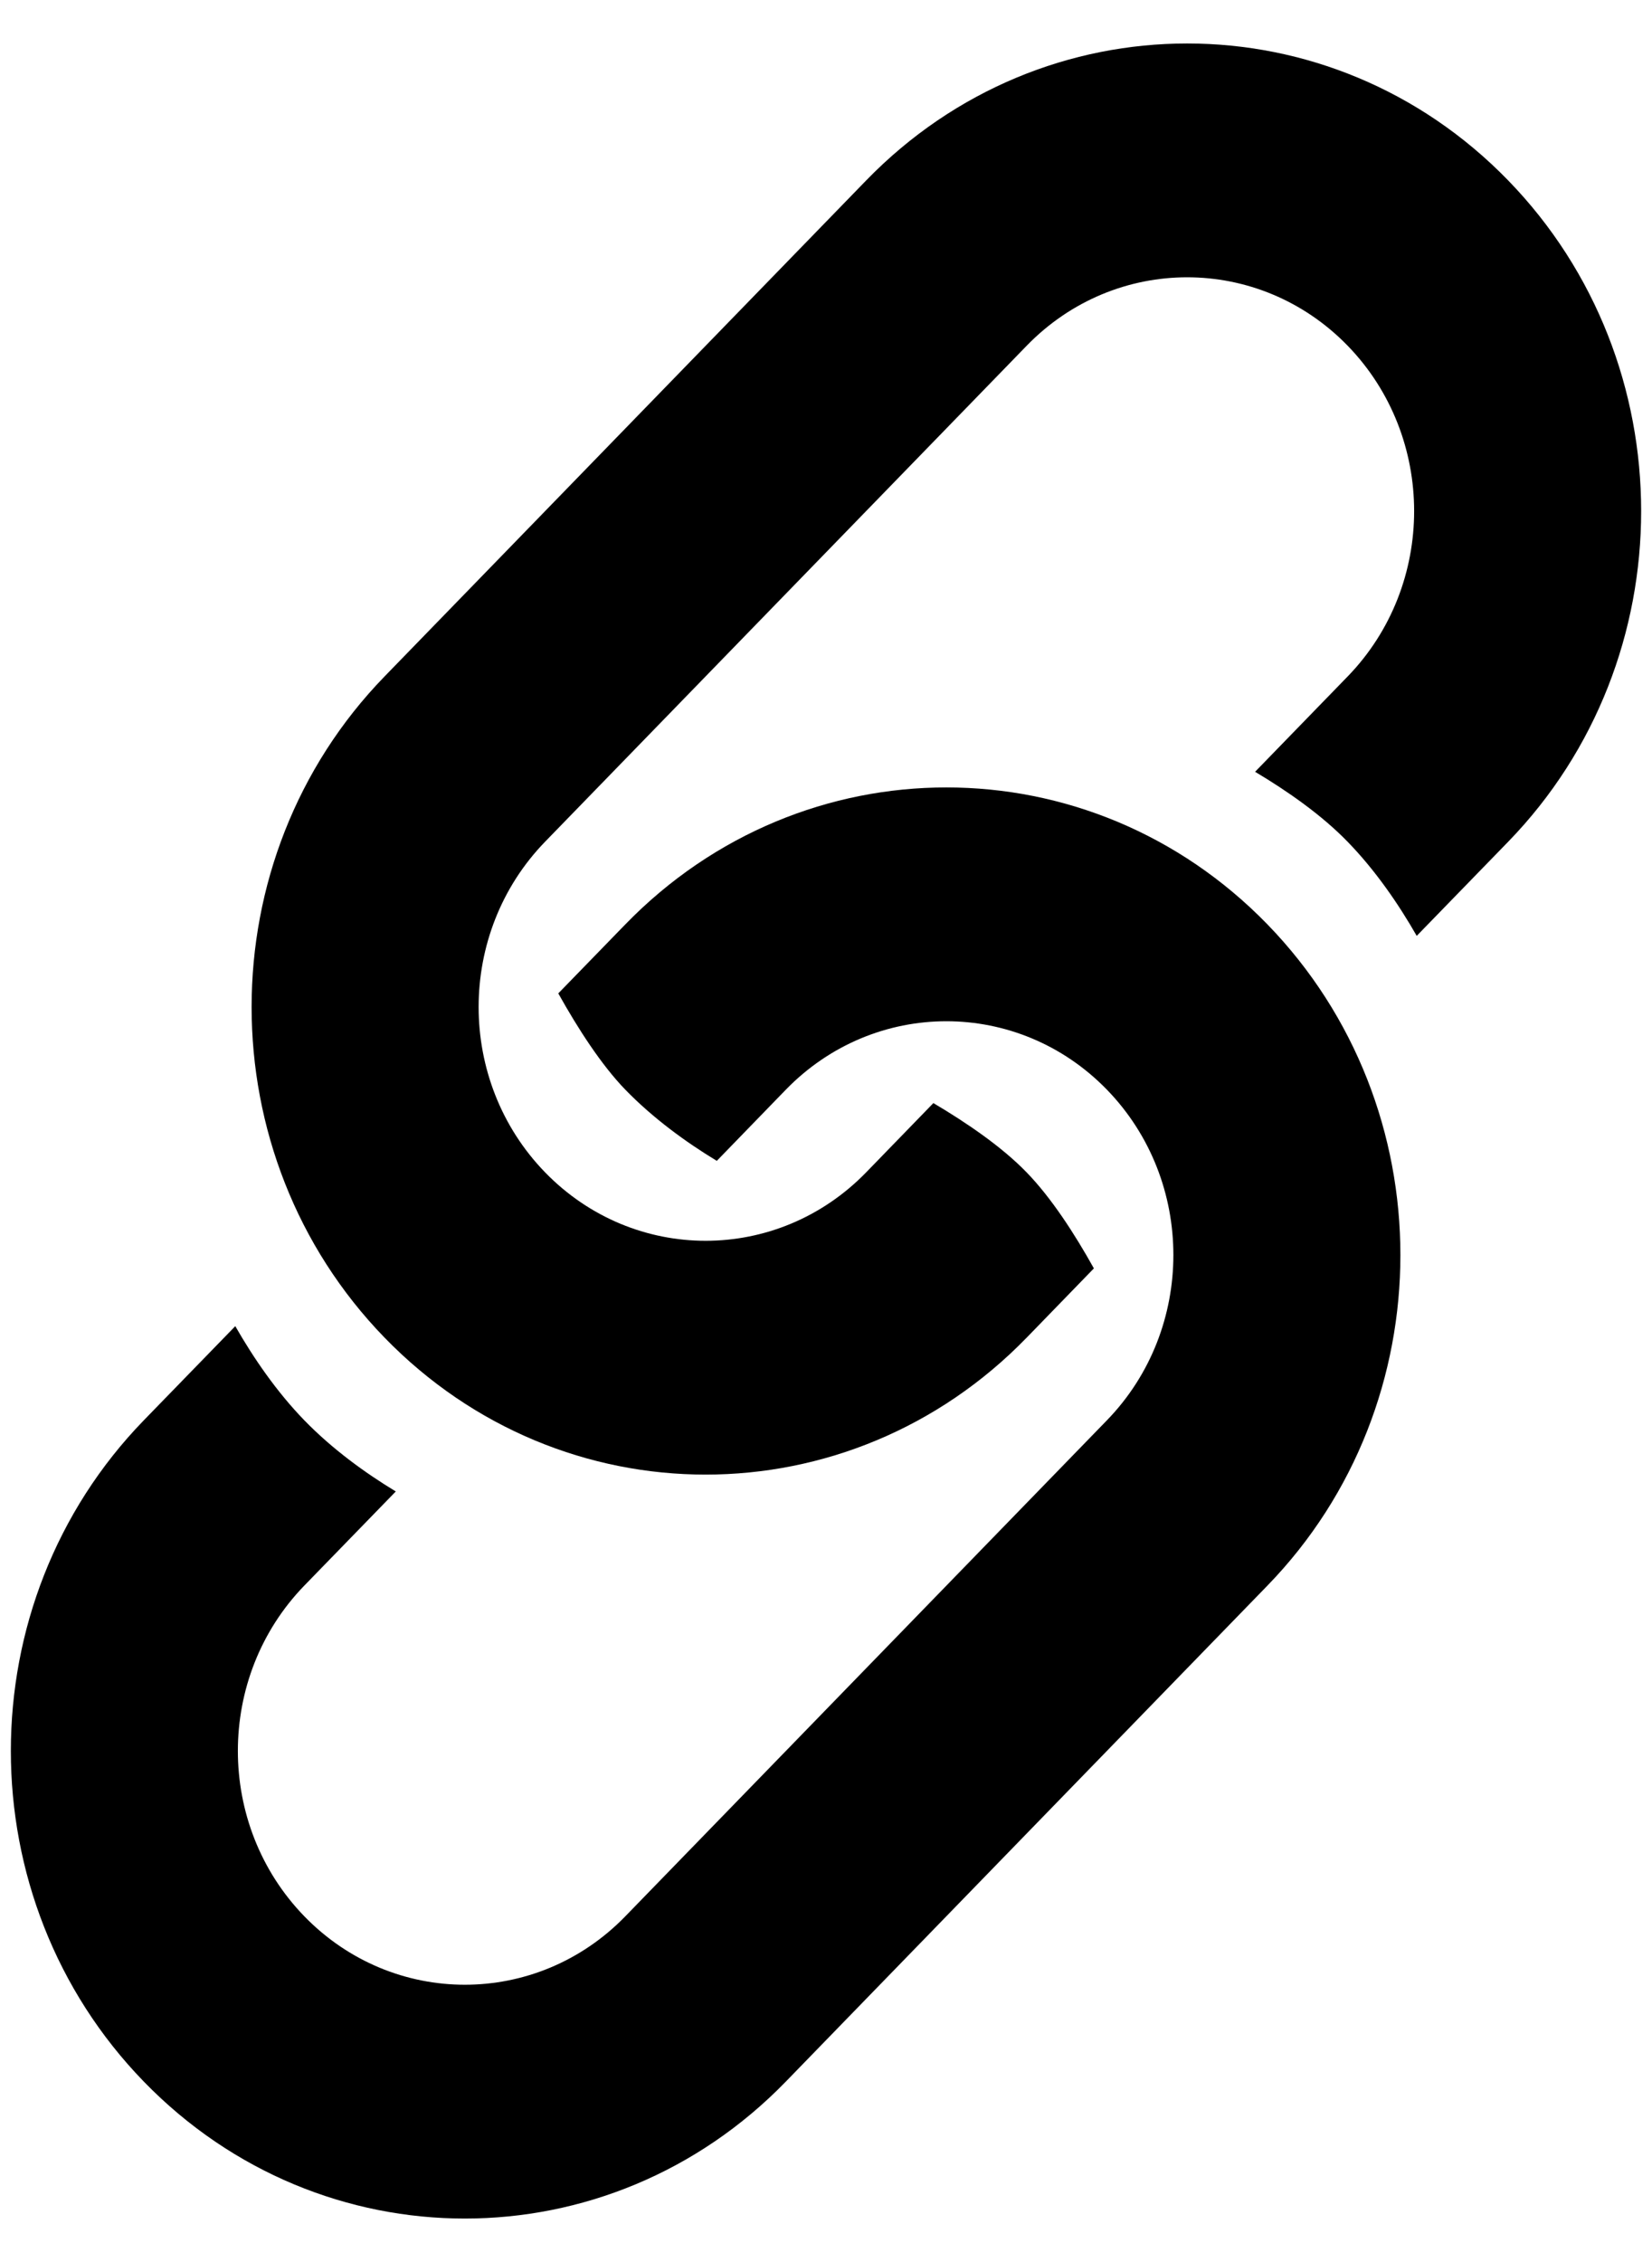
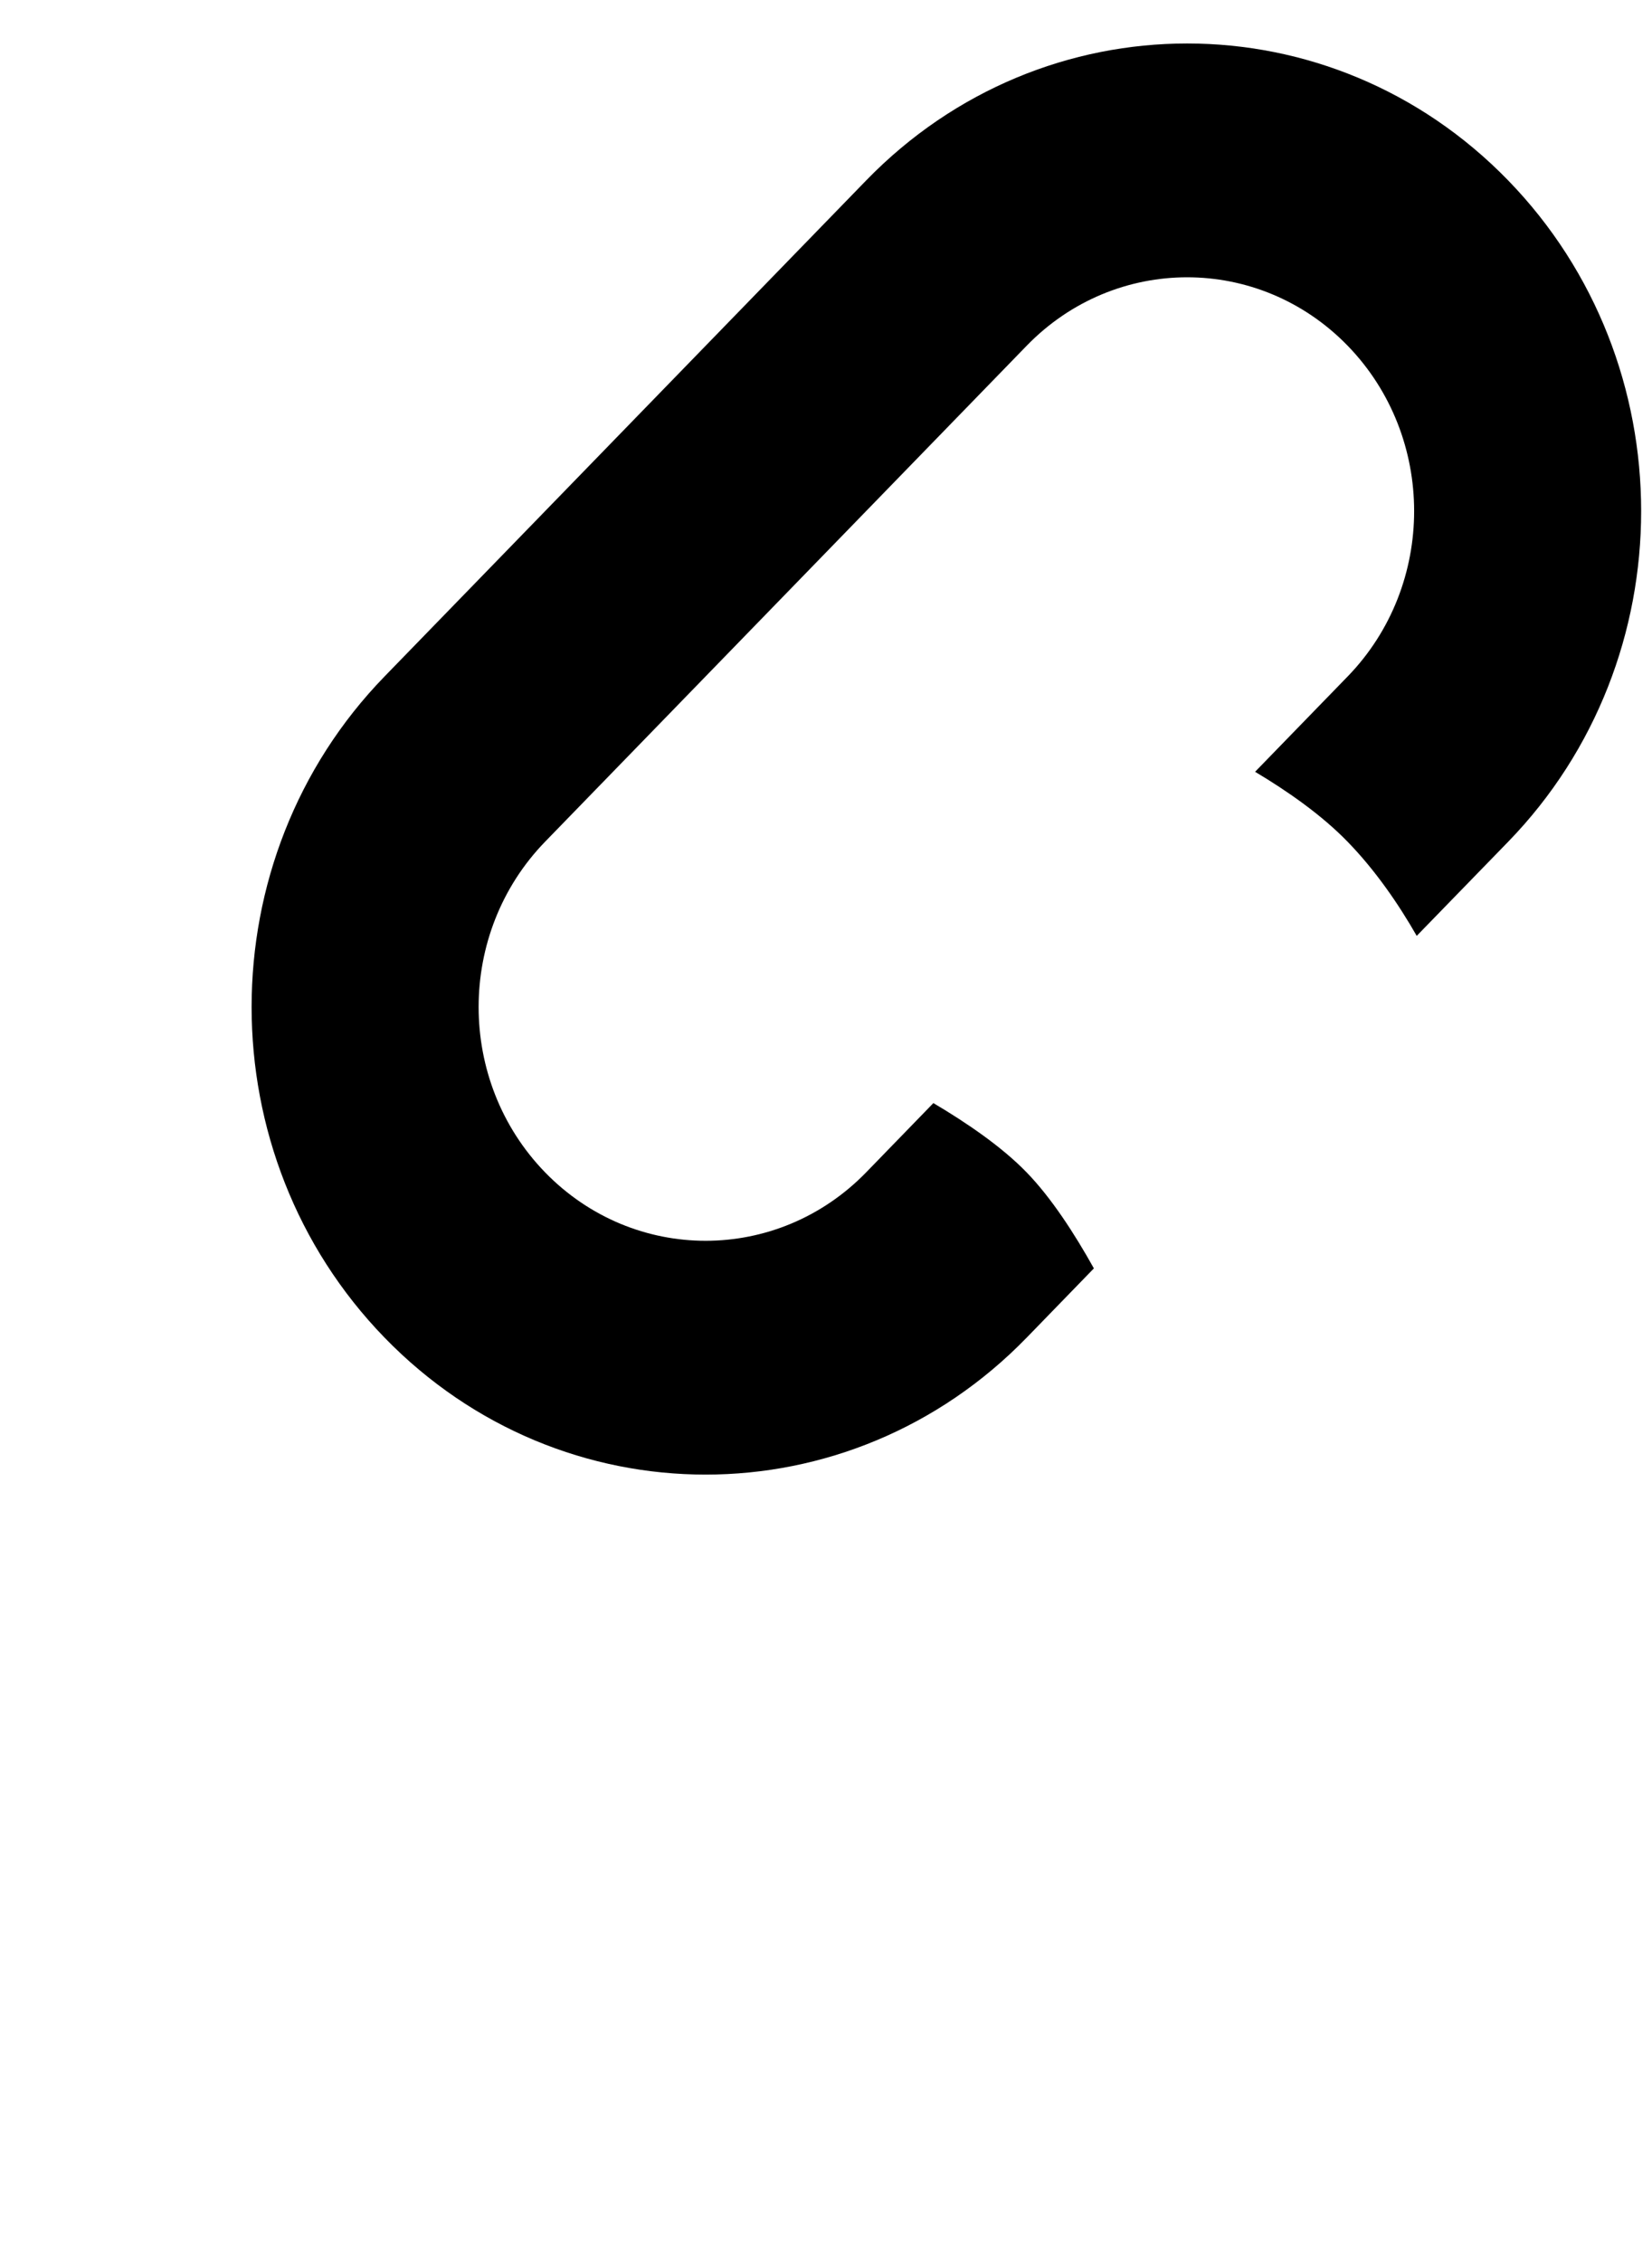
<svg xmlns="http://www.w3.org/2000/svg" width="19" height="26" viewBox="0 0 19 26" fill="none">
  <path d="M17.346 2.074C15.307 -0.025 12.001 -0.025 9.962 2.074L4.423 7.775C2.384 9.873 2.384 13.276 4.423 15.375C6.462 17.474 9.768 17.474 11.808 15.375L12.581 14.579C12.358 14.179 12.09 13.766 11.807 13.475C11.525 13.184 11.124 12.909 10.735 12.679L9.962 13.475C8.942 14.524 7.289 14.524 6.269 13.475C5.25 12.426 5.25 10.724 6.269 9.675L11.808 3.974C12.827 2.925 14.48 2.925 15.5 3.974C16.519 5.024 16.519 6.725 15.5 7.775L14.435 8.871C14.811 9.095 15.202 9.369 15.499 9.675C15.82 10.005 16.085 10.392 16.294 10.757L17.346 9.675C19.385 7.576 19.385 4.173 17.346 2.074Z" fill="black" />
-   <path d="M14.577 10.625C12.537 8.526 9.232 8.526 7.192 10.625L6.421 11.418C6.647 11.823 6.916 12.24 7.192 12.525C7.513 12.855 7.889 13.128 8.244 13.343L9.038 12.525C10.058 11.476 11.711 11.476 12.731 12.525C13.75 13.574 13.75 15.276 12.731 16.325L7.192 22.026C6.173 23.075 4.52 23.075 3.5 22.026C2.481 20.976 2.481 19.275 3.5 18.225L4.552 17.143C4.197 16.928 3.821 16.655 3.5 16.325C3.18 15.995 2.915 15.608 2.706 15.243L1.654 16.325C-0.385 18.424 -0.385 21.827 1.654 23.926C3.693 26.025 6.999 26.025 9.038 23.926L14.577 18.225C16.616 16.127 16.616 12.724 14.577 10.625Z" fill="black" />
</svg>